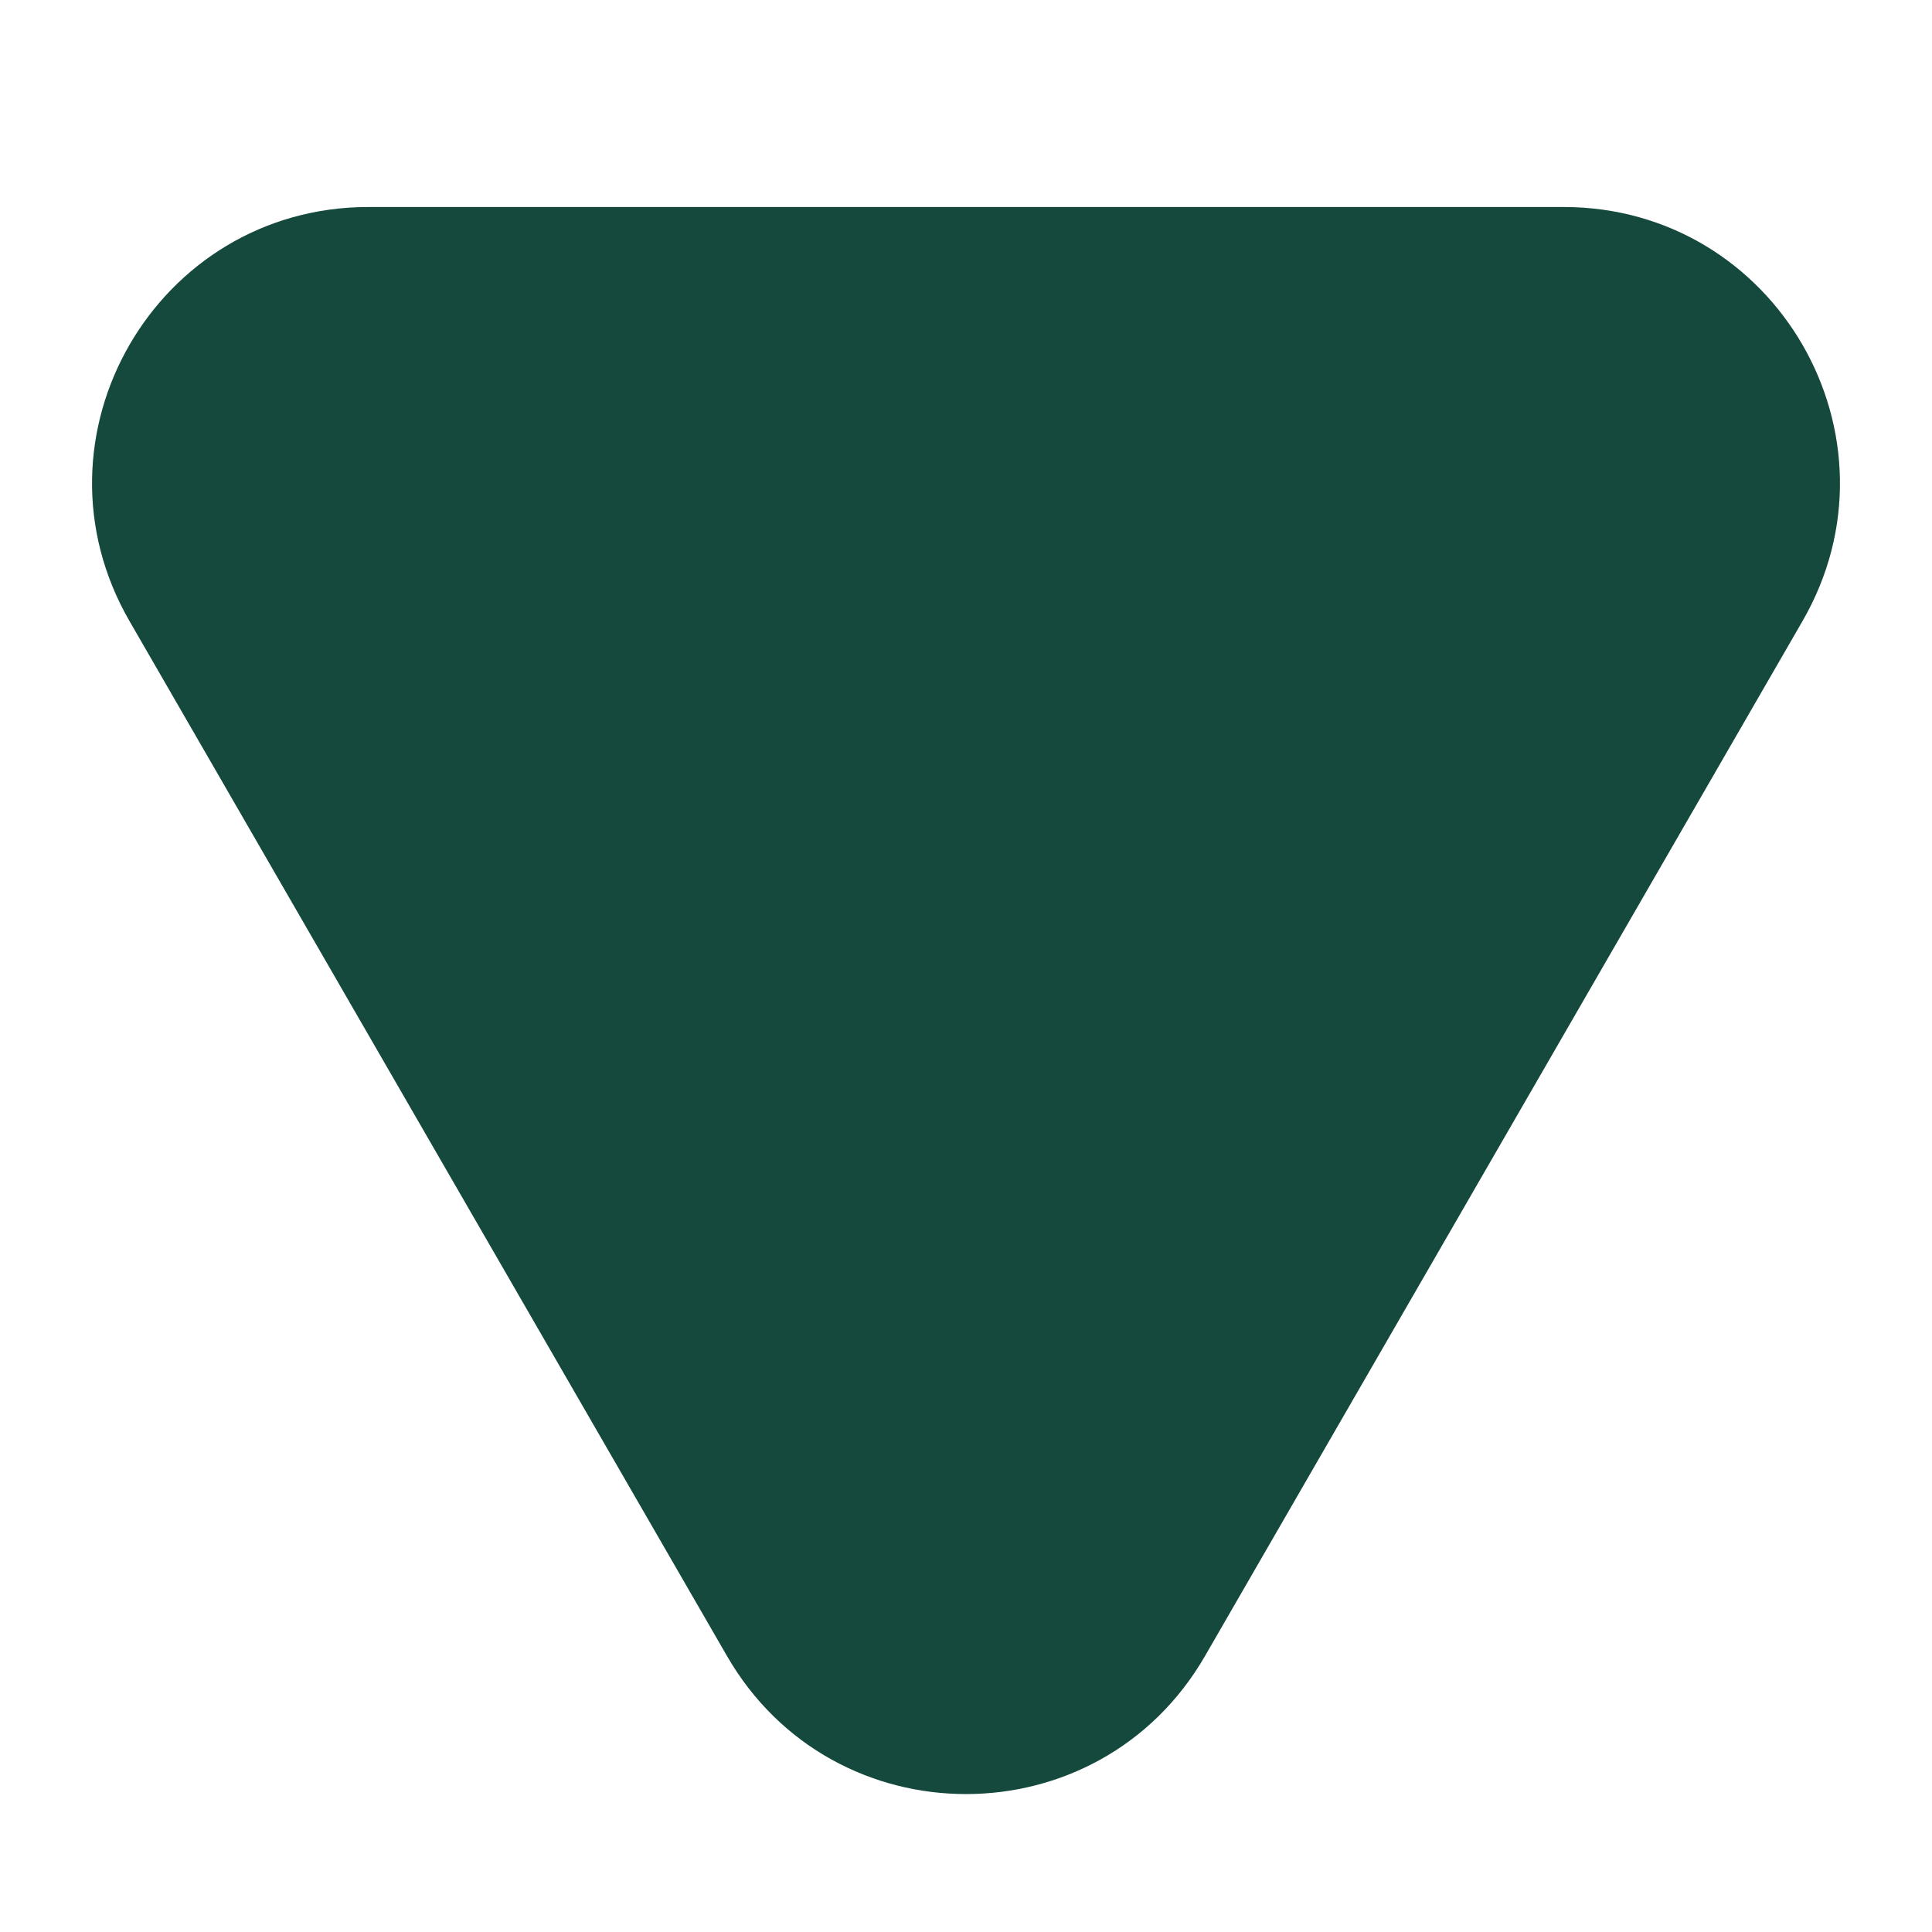
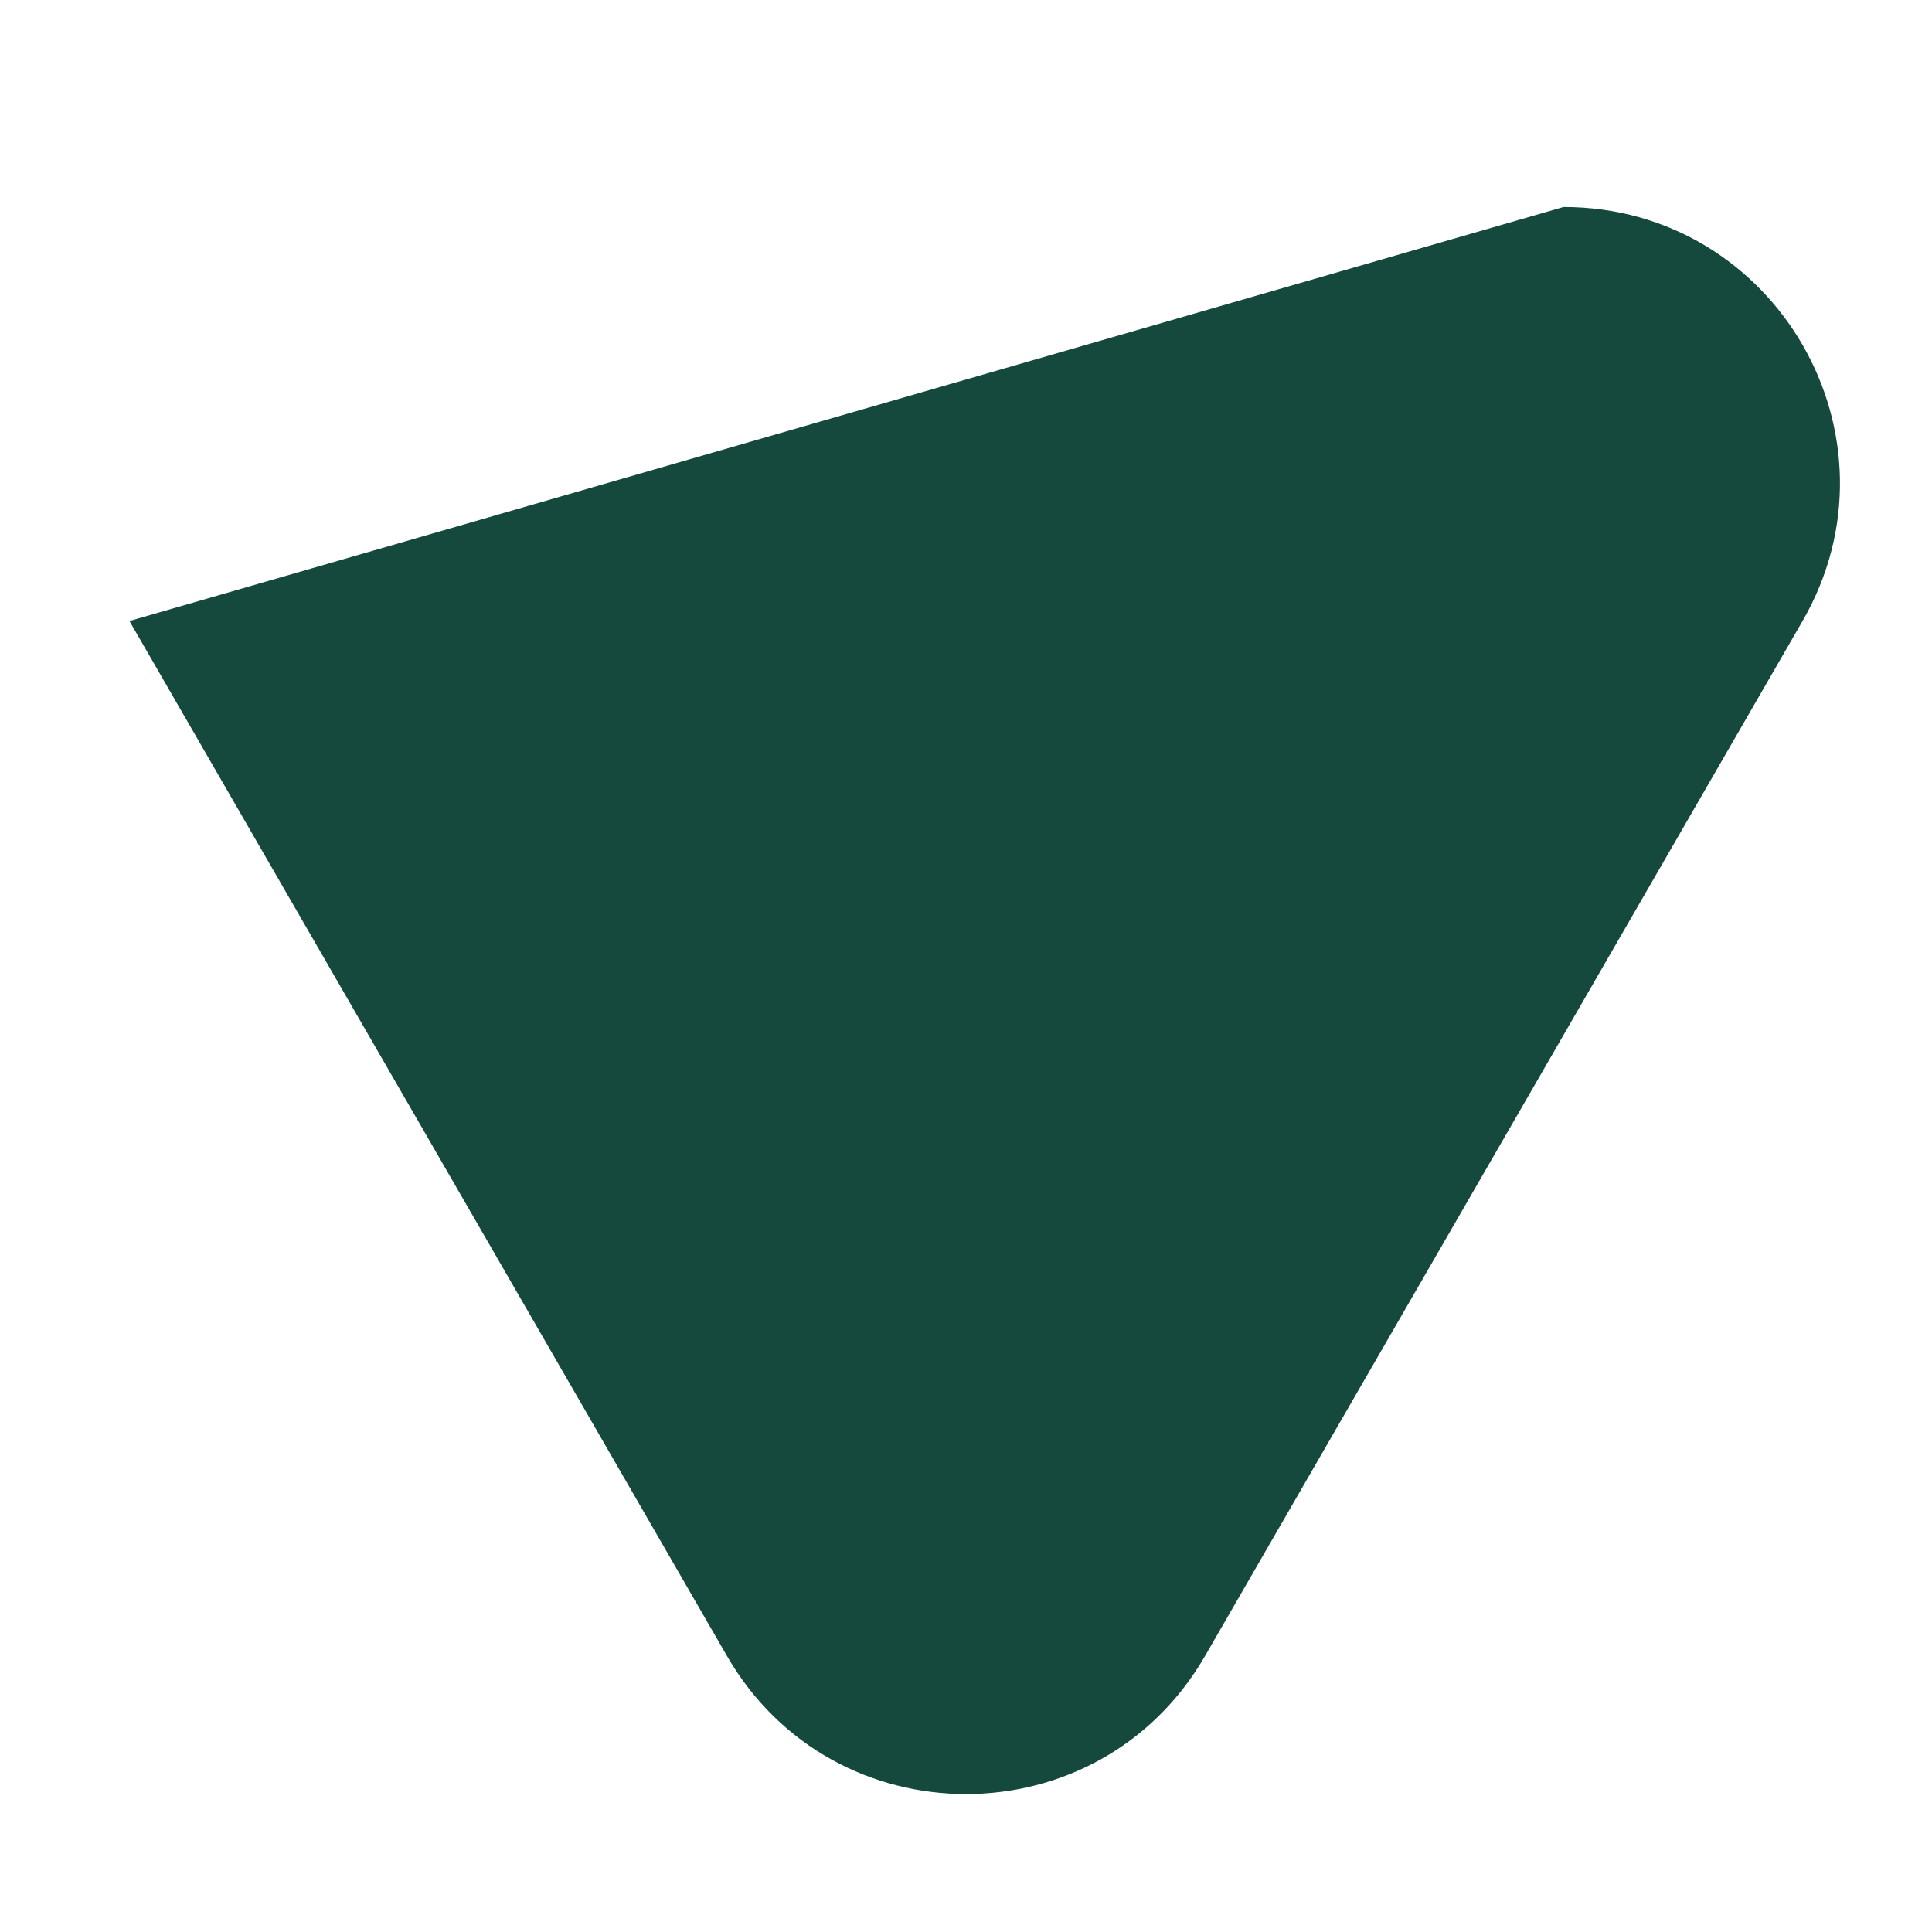
<svg xmlns="http://www.w3.org/2000/svg" width="7" height="7" viewBox="0 0 7 7" fill="none">
-   <path d="M4.366 6C3.981 6.667 3.019 6.667 2.634 6L0.469 2.25C0.084 1.583 0.565 0.75 1.335 0.75L5.665 0.75C6.435 0.75 6.916 1.583 6.531 2.25L4.366 6Z" fill="#15493d" />
+   <path d="M4.366 6C3.981 6.667 3.019 6.667 2.634 6L0.469 2.25L5.665 0.75C6.435 0.75 6.916 1.583 6.531 2.25L4.366 6Z" fill="#15493d" />
</svg>